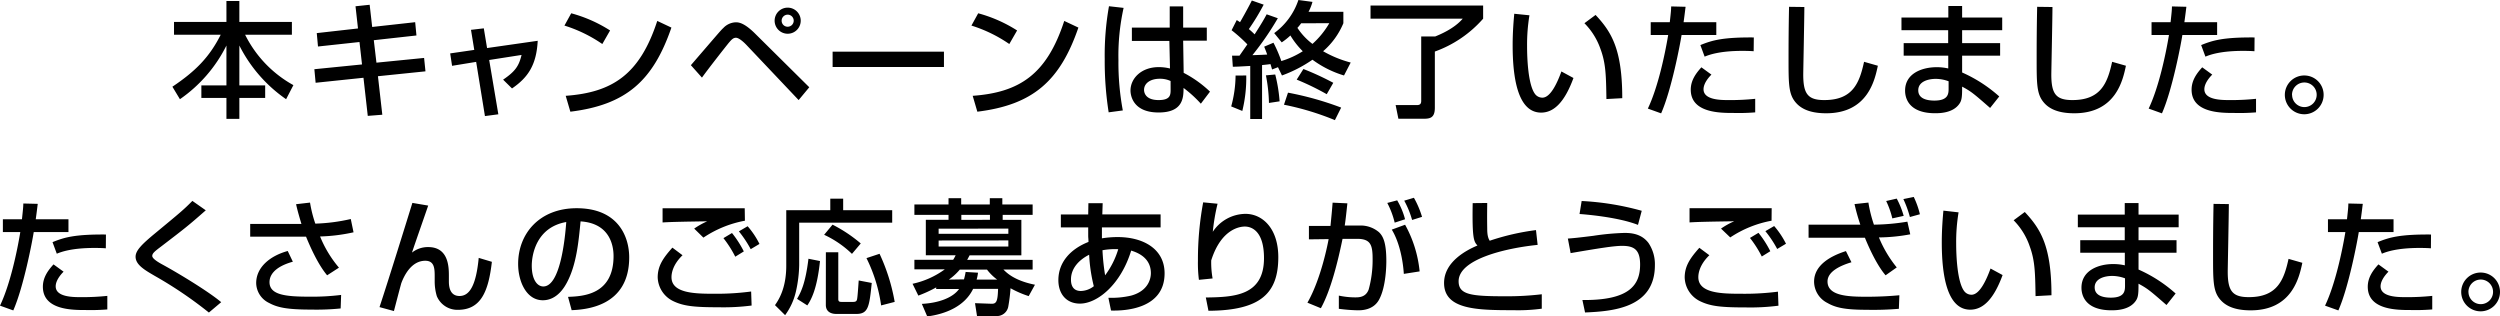
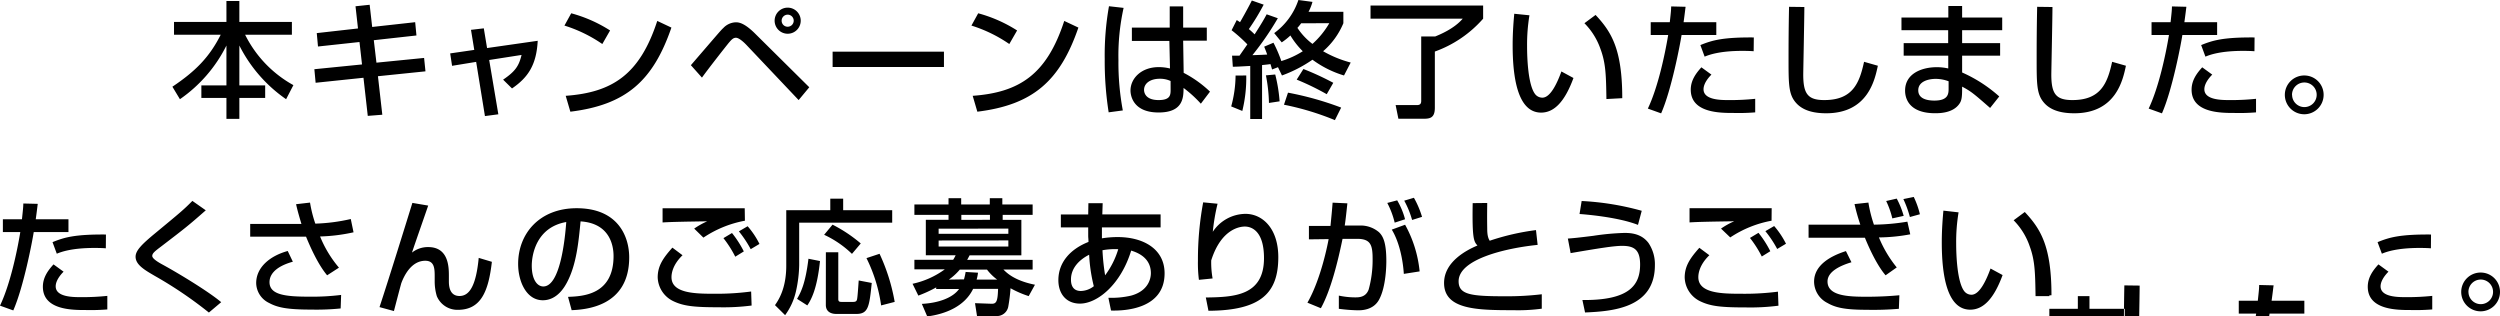
<svg xmlns="http://www.w3.org/2000/svg" viewBox="0 0 634.3 80.26">
-   <path d="M44.15 5.57h13.3V.25h3.28v5.32h13.33v3.24H62.19A29.69 29.69 0 0074.44 21.6l-1.85 3.57a36.48 36.48 0 01-11.86-13.62v10.12h6.55v3.18h-6.55v5.31h-3.28v-5.31h-6.36v-3.18h6.36V11.55a36.08 36.08 0 01-11.8 13.62L43.74 22c5.82-3.9 9.38-7.46 12.26-13.19H44.15zM90.2 1.59l3.59-.38.64 5.63 10.91-1.21.32 3.37-10.82 1.2.67 5.7 12.09-1.2.35 3.4-12.06 1.24L97 29.11l-3.69.29-1.09-9.67L80.08 21l-.32-3.44 12.09-1.21-.64-5.69-10.53 1.14-.31-3.4 10.46-1.18zm29.3 5.98l3.25-.38.83 5 12.85-1.84c-.32 6.17-2.48 9.32-6.52 12.09l-2.26-2.23c3.08-2.1 4-3.44 4.68-6.27l-8.21 1.28L126.44 29l-3.4.45-2.23-13.75-6.11 1-.48-3.15 6.11-.89zm33.32 3.6a35.51 35.51 0 00-9.61-4.68l1.72-3.12a35.31 35.31 0 019.86 4.36zm-9.29 13.14c11.9-.86 18.8-5.44 23.23-19L170.35 7c-4.68 13.58-11.55 19.6-25.64 21.34zm31.76-7.77c6.9-8 7.67-8.94 8.21-9.41a4.56 4.56 0 013.15-1.47c.67 0 2.07 0 5 2.93l13.68 13.55-2.7 3.25-13.2-13.94c-.29-.31-1.79-1.87-2.71-1.87-.7 0-1.14.51-1.75 1.21-.89 1.08-5.28 6.68-6.87 8.9zm27.87-11.29a3.31 3.31 0 11-3.31-3.31 3.31 3.31 0 013.31 3.31zm-4.84 0a1.51 1.51 0 001.53 1.53 1.53 1.53 0 001.53-1.53 1.53 1.53 0 00-3.06 0zm41.18 7.86V17h-28.25v-3.89zm16.58-1.94a35.51 35.51 0 00-9.61-4.68l1.72-3.12a35.47 35.47 0 019.87 4.36zm-9.29 13.14c11.9-.86 18.81-5.44 23.23-19L273.61 7c-4.67 13.58-11.55 19.6-25.64 21.34zM285.08 2a56.25 56.25 0 00-1.31 13.29 66.29 66.29 0 001.11 12.73l-3.59.48a83.4 83.4 0 01-1-13.49 71.11 71.11 0 011.08-13.43zm11.7 5V1.62h3.41V7h6v3.31h-6l.13 8.17a28.86 28.86 0 016.68 4.77l-2.32 3.06a31 31 0 00-4.39-4c0 2.58-.19 6.23-6.33 6.23-6.84 0-7.13-4.77-7.13-5.56 0-3.09 2.74-5.95 7.16-5.95a11.63 11.63 0 012.86.35l-.16-7h-9.51V7zm.22 13.55a6.33 6.33 0 00-2.73-.57c-2.45 0-4 1.18-4 2.83 0 .51.22 2.58 3.69 2.58 3 0 3.05-1.31 3.05-2.67zm19.2-1.4a35.17 35.17 0 01-1 9L312.38 27a30.28 30.28 0 001.11-7.83zm8.05-2.1l-1.5.58c-.13-.45-.19-.7-.41-1.37-.38.06-.83.12-2.13.25v13.68h-3V16.73c-2.92.16-3.3.2-4.42.2l-.19-2.8h1.88l2-2.87a37.92 37.92 0 00-4-3.59l1.31-2.58c.6.38.73.48.83.54.12-.19 1.78-3.08 3-5.5l3 1.05a55.86 55.86 0 01-3.76 6.2 19.36 19.36 0 011.46 1.34c1.79-2.77 2.52-4.07 3.06-5.09l2.83 1a75 75 0 01-6.45 9.37c1.84-.06 2.89-.1 3.75-.16-.29-.86-.48-1.27-.76-2l2.35-1a33.21 33.21 0 012 4.65 21.88 21.88 0 005.44-2.49 20.45 20.45 0 01-3.14-4 15.84 15.84 0 01-2.2 1.75l-1.91-2.35a17.11 17.11 0 006.14-8.4l3.57.48A11.94 11.94 0 01332 3h8.84v2.89A19.08 19.08 0 01335.7 13a28.73 28.73 0 007 2.87l-1.7 3.28a26 26 0 01-8-4 34.11 34.11 0 01-7.74 4zm-.7 1.85a38.78 38.78 0 011.11 6.81l-2.7.41a40.61 40.61 0 00-.77-7zm3.24 4.61a79 79 0 0113.49 3.79l-1.59 3.18a69.15 69.15 0 00-12.92-3.91zm3.91-6a69.64 69.64 0 017.58 3.5l-1.66 2.89a66 66 0 00-7.62-3.7zm-.57-11.61a11.83 11.83 0 01-.95 1.17 16.4 16.4 0 003.82 4.07 21.68 21.68 0 004.27-5.25zm17.6-4.5h28.57v3.34a29.6 29.6 0 01-12.25 8.34v14.25c0 2.67-1.3 2.8-3 2.8h-6.25l-.7-3.47h5.4c.67 0 1.09-.22 1.09-1.05V9.26h3.53c1.11-.45 4.8-1.94 7-4.52h-23.39zm40.32 2.48a45.86 45.86 0 00-.6 7.83c0 3.12.25 10.05 2.13 12.28a2.34 2.34 0 001.75.79c2 0 3.69-3.5 4.83-6.65l3.06 1.66c-2.17 5.92-4.84 8.78-8.21 8.78-6 0-7.22-9.07-7.22-17.08 0-3.57.28-6.56.41-8zm19.53 21.25c-.09-6-.16-9.06-1.49-12.66A17.36 17.36 0 00402 5.89l2.83-2.1c4 4.29 6.77 8.62 6.77 21.12zm20.09-23.41c-.13.92-.19 1.62-.51 3.91h8.3v3.25h-8.81c-.35 2.26-2.55 13.9-5.19 19.88l-3.37-1.21c2.58-5.38 4.36-13.84 5.16-18.67h-4.43V5.63h4.84c.29-2.64.32-3 .35-4zm6.55 17.21c-1.88 1.91-2 3.24-2 3.72 0 2.74 4.45 2.74 6.36 2.74a60.31 60.31 0 006.75-.32v3.44a51.75 51.75 0 01-5.5.15c-3.41 0-10.85 0-10.85-5.91 0-2.36 1.31-4.14 2.7-5.67zM444.94 13c-.79-.06-1.62-.09-2.89-.09-5.76 0-8.43 1-9.55 1.46l-1.08-2.93c3-1.24 5.76-2 13.56-1.94zM457.8 1.78c0 2.71-.28 16.29-.28 17.12 0 4.93 1.17 6.49 5.34 6.49 7.19 0 8.91-4.27 10.09-9.71l3.5 1c-.77 3.6-2.55 12.06-13.11 12.06-4.77 0-7-1.56-8.21-3.37-1.34-2-1.34-4.78-1.34-10.41 0-2.83 0-7.06.13-13.23zm36.53 2.67V1.53h3.5v2.92H508v3.22h-10.17v3.27h9.64v3.19h-9.64v4.26a35.82 35.82 0 019.42 6.08l-2.32 2.92c-4.11-3.59-4.77-4.17-7.1-5.41v.64c0 2.26-.19 3-.7 3.72-1.59 2.32-4.9 2.39-6.14 2.39-6.39 0-7.63-3.5-7.63-5.73 0-4.45 4.42-5.95 8-5.95a12.9 12.9 0 012.95.32v-3.24H483v-3.19h11.29V7.67h-11.85V4.45zm.07 16.17a9.44 9.44 0 00-3.25-.61c-1.81 0-4.45.61-4.45 2.9 0 2.13 2.19 2.61 4.1 2.61 3.6 0 3.6-1.82 3.6-3.12zm26.35-18.84c0 2.71-.29 16.29-.29 17.12 0 4.93 1.18 6.49 5.35 6.49 7.19 0 8.9-4.27 10.08-9.71l3.5 1c-.76 3.6-2.54 12.06-13.11 12.06-4.77 0-7-1.56-8.2-3.37-1.34-2-1.34-4.78-1.34-10.41 0-2.83 0-7.06.13-13.23zm33.98-.06c-.12.92-.19 1.62-.51 3.91h8.31v3.25h-8.82c-.34 2.26-2.54 13.9-5.18 19.88l-3.37-1.21c2.57-5.38 4.36-13.84 5.15-18.67h-4.42V5.63h4.83c.29-2.64.32-3 .35-4zm6.56 17.21c-1.88 1.91-2 3.24-2 3.72 0 2.74 4.46 2.74 6.37 2.74a60.14 60.14 0 006.74-.32v3.44a52.17 52.17 0 01-5.51.15c-3.4 0-10.84 0-10.84-5.91 0-2.36 1.3-4.14 2.7-5.67zM572 13c-.8-.06-1.62-.09-2.9-.09-5.76 0-8.43 1-9.54 1.46l-1.08-2.93c3-1.24 5.76-2 13.55-1.94zm17.55 11.08a4.92 4.92 0 11-4.9-4.93 4.9 4.9 0 014.9 4.93zm-8 0a3.12 3.12 0 103.12-3.15 3.12 3.12 0 00-3.14 3.15zM9.58 51.72c-.13.92-.19 1.62-.51 3.91h8.3v3.25H8.56C8.21 61.14 6 72.78 3.37 78.76L0 77.55c2.58-5.38 4.36-13.84 5.15-18.67H.73v-3.25h4.84c.28-2.64.32-3 .35-4zm6.55 17.21c-1.88 1.91-2 3.24-2 3.72 0 2.74 4.45 2.74 6.36 2.74a60 60 0 006.74-.32v3.44a51.9 51.9 0 01-5.5.15c-3.41 0-10.85 0-10.85-5.91 0-2.36 1.3-4.14 2.7-5.67zM26.85 63c-.79-.06-1.62-.09-2.89-.09-5.76 0-8.43 1-9.55 1.46l-1.08-2.93c3-1.24 5.76-2 13.55-1.94zM53 79.3A103.6 103.6 0 0039.27 70c-2.58-1.5-4.87-2.83-4.87-4.87 0-1.56 1.59-3.15 4.9-5.89 6.42-5.31 7.28-6 9.51-8.27l3.4 2.39c-4.48 3.94-5.18 4.48-11.38 9.22-1.56 1.18-2.2 1.69-2.2 2.36S40.06 66.48 41 67c4.68 2.54 12.22 7.19 15.12 9.67zm25.66-27.9A32.16 32.16 0 0080 56.74a45.93 45.93 0 009-1.17l.7 3.37A44.55 44.55 0 0181.21 60 29.11 29.11 0 0086 67.91l-3 1.94c-2.36-2.8-4.36-7.38-5.35-9.8H63.48v-3.24h13c-.82-2.71-1.14-4-1.36-5zm-4.36 15c-5 1.4-5.92 3.69-5.92 5.18 0 3.22 4 3.69 10 3.69a59.32 59.32 0 008.17-.44l-.12 3.43a61.34 61.34 0 01-7.45.29c-6.2 0-8.59-.54-10.72-1.69A5.7 5.7 0 0165 71.82c0-3.88 3.31-6.84 8-8.14zm34.34-14.24c-.64 1.91-3.57 10.22-4.11 11.93a6.47 6.47 0 014.11-1.4c5.12 0 5.25 4.94 5.25 7.23v1.36c0 .93 0 3.82 2.7 3.82 2.55 0 4.2-2.67 4.87-9.67l3.34 1c-.86 7.5-2.77 12.18-8.62 12.18a5.65 5.65 0 01-5.35-3.47 13.1 13.1 0 01-.54-3.78v-1.09c0-2 0-4.11-2.38-4.11-3.6 0-5.41 3.88-6.08 5.66-.07.16-1.66 6.24-1.88 7.1l-3.66-1c2.48-7.51 6.94-21.92 8.34-26.44zm35.48 23.16c3.78-.15 11.55-.5 11.55-10.37 0-2.51-.86-8.3-8.37-8.78-.51 5.28-1.05 11-3.47 15.53-.54 1-2.42 4.48-6.11 4.48-4.17 0-6.26-4.77-6.26-9.22 0-7.67 5.4-14.13 14.85-14.13 10.57 0 13.33 7.26 13.33 12.47 0 12.63-11.29 13.24-14.6 13.4zm-9.2-7.89c0 3.44 1.34 5.25 2.93 5.25 4.26 0 5.5-11.89 5.82-16.35-7.6 1.34-8.75 8.3-8.75 11.1zm38.25-2.67c-2.67 2.58-2.8 4.9-2.8 5.57 0 4.14 6.11 4.2 10.88 4.2a66.12 66.12 0 009.33-.57l.12 3.56a55.63 55.63 0 01-8.27.44c-6.27 0-9-.28-11.68-1.59a6.92 6.92 0 01-3.88-6c0-2.92 1.4-4.93 3.73-7.54zM189 56a28 28 0 00-10.53 4.29L176.13 58a19.7 19.7 0 013.31-1.85c-6.55.1-9.29.16-11.33.29v-3.6h20.84zm-2.45 9.13a27.71 27.71 0 00-3-4.71l2.17-1.3a26.36 26.36 0 013 4.67zm3.92-1.91a28.57 28.57 0 00-3-4.52l2.22-1.3a20.83 20.83 0 013 4.49zm20.19-12.81h3.27v2.93h12.44v3.15h-23.6v10.72a32.8 32.8 0 01-.83 6.75 16.22 16.22 0 01-2.74 6l-2.57-2.54c.86-1.24 2.86-4.17 2.86-10V53.34h11.17zm-2.61 15.82c-.73 7.12-2.26 9.86-3.22 11.26l-2.6-1.66c.92-1.59 2.13-3.81 2.89-10.18zm3.18-9.23a36 36 0 017.16 4.77l-2.23 2.64a25.7 25.7 0 00-7.06-4.84zm-1.69 7h3.15v11.87c0 .73.39.73 1 .73h2.77c.76 0 .92-.29 1-.7.12-.58.25-2.45.41-4.74l3.31.63c-.61 5.89-.83 7.86-3.88 7.86h-5.13c-.92 0-2.64-.29-2.64-2.29zm13.62.39A48.07 48.07 0 01227 76.6l-3.44.89a39 39 0 00-3.72-12zm14.39 8.52A33.17 33.17 0 01233 75l-1.47-3a21.51 21.51 0 008.18-3.66H232v-2.43h9.84a10.09 10.09 0 00.63-1.15h-7.57v-9h5.76v-1.24H232v-2.64h8.66v-1.59h3.21v1.59h7.26v-1.59h3.18v1.59H262v2.64h-7.6v1.27h4.74v9H246c-.19.38-.32.61-.61 1.15H262v2.45h-7.41c.76.76 2.73 2.8 8 3.85L261 75.13a25.42 25.42 0 01-4.61-2 41.49 41.49 0 01-.58 4.71 2.93 2.93 0 01-2.92 2.35h-5l-.51-3.27 4.23.15c1.18 0 1.53-.57 1.62-3.78h-6.33c-2.1 4.36-6.84 6.36-11.64 7l-1.37-3.19c4.26-.22 7.86-1.55 9.45-3.78h-5.82zm.6-14.89v1.3h17.69V58zm0 3v1.53h17.69V61zm6.43 9.86A15.88 15.88 0 00245 69l3.14.19a11.05 11.05 0 01-.35 1.75H253a12.9 12.9 0 01-2.58-2.54h-6.9a14.54 14.54 0 01-2.77 2.54zm6.59-15.11v-1.25h-7.26v1.27zm24.98-4.21h3.62l-.09 2.83h14.79v3.31h-14.89v2.77a25 25 0 014-.32c6.49 0 11.9 3 11.9 9.2 0 9.09-10.15 9.54-13.59 9.44l-.67-3.24A21.86 21.86 0 00287 75c4.48-1.24 5-4.46 5-5.7 0-2.51-1.4-4.64-5-5.72-2.64 8.65-8.59 13.45-13 13.45-3.46 0-5.47-2.48-5.47-5.95 0-4.54 3.06-7.89 7.64-9.7 0-.79-.07-1.05-.07-1.53v-2.16h-6.94v-3.27h6.94zm.19 13.07c-2.58 1.31-4.61 3.44-4.61 6.27 0 .61 0 2.93 2.51 2.93a5.52 5.52 0 003.28-1.21 40.76 40.76 0 01-1.18-7.99zm7.38-1.4a17.27 17.27 0 00-4 .26 55.45 55.45 0 00.67 6.36 21.23 21.23 0 003.33-6.62zm25.2-11.54a51 51 0 00-1.21 7.12 10.05 10.05 0 018.29-4.55c4.26 0 8.33 3.63 8.33 11 0 9.07-4.39 13.52-17.72 13.59l-.67-3.37c7.19-.1 14.76-.42 14.76-10 0-6.84-3.11-8-4.86-8-1.05 0-5.95.42-8.53 8.59a23.13 23.13 0 00.35 4.58l-3.47.35a32.83 32.83 0 01-.25-4.8 79.41 79.41 0 011.33-14.86zm32.94-.1c-.32 3-.48 4.39-.67 5.63H345a7.2 7.2 0 014.87 1.69c1.05 1 1.87 2.64 1.87 7.32 0 .63 0 6.42-1.84 9.79-1.46 2.71-4.49 2.71-5.41 2.71a42.89 42.89 0 01-4.8-.38V75a19.75 19.75 0 004.1.45c1 0 2.74 0 3.47-2a28.06 28.06 0 001-7.63c0-3.53-.38-5.25-4-5.22h-3.63c-1.18 5.76-3 13.11-5.5 17.6l-3.41-1.4c3.53-6.14 5.25-15.4 5.38-16.13l-5 .06v-3.4h5.47c.38-3.81.41-4.26.54-5.91zm12 4.9a21.4 21.4 0 00-1.88-5l2.51-.66a18.86 18.86 0 012 4.8zm2.32 13c-.22-3.4-1.08-8-3.06-11.23l3.38-1.24a30.62 30.62 0 013.69 11.84zm2.1-13.68a23.25 23.25 0 00-2-4.9l2.46-.73a23.65 23.65 0 012.06 4.84zm19.06-4.31c0 1-.06 2.86 0 6.58 0 2 .41 2.61.63 3a60.64 60.64 0 0111.74-2.7l.42 3.75c-8.15.83-20.05 3.63-20.05 9.23 0 3.46 3.22 3.81 11.94 3.81a74.06 74.06 0 009.16-.51v3.66a45.24 45.24 0 01-7.32.38c-9.1 0-17.47-.15-17.47-6.9 0-5.38 5.67-8.33 8.47-9.51-.89-1-1.37-1.56-1.21-10.75zm24.15 24.62c12 .13 14.64-3.85 14.64-9 0-3.76-1.53-4.74-4.55-4.74-2.13 0-6 .63-13.08 1.84l-.7-3.69c1.24-.09 2.42-.19 6.46-.7a63.38 63.38 0 017.83-.73c1.49 0 4.26.06 6.14 2.51a9.64 9.64 0 011.65 5.67c0 10.81-10.56 11.7-17.72 12zm14.1-19.06c-5.09-2-13.46-2.67-14.83-2.76l.54-3.3a69.49 69.49 0 0115.24 2.48zm18.11 7.7c-2.67 2.58-2.8 4.9-2.8 5.57 0 4.14 6.11 4.2 10.88 4.2a66 66 0 009.32-.53l.13 3.56A55.75 55.75 0 01443 78c-6.27 0-9-.28-11.68-1.59a6.9 6.9 0 01-3.88-6c0-2.92 1.4-4.93 3.72-7.54zM449.48 56A28 28 0 00439 60.24L436.66 58a19.28 19.28 0 013.34-1.86c-6.56.1-9.29.16-11.33.29v-3.6h20.84zM447 65.08a27.71 27.71 0 00-3-4.71l2.16-1.3a26 26 0 013 4.67zm3.91-1.91a27.9 27.9 0 00-3-4.52l2.23-1.3a21.59 21.59 0 013 4.49zm23.14-11.77a34 34 0 001.4 5.6 55.54 55.54 0 008.49-.76l.73 3.21a45.07 45.07 0 01-7.95.79 30.47 30.47 0 004.52 7.61l-2.83 2c-2.58-3-4.78-8.4-5.25-9.54h-14.29V57H472a50.17 50.17 0 01-1.47-5.22zm-4.3 15.14c-2.58.77-6.07 2.26-6.07 4.87 0 3.63 5.05 3.88 9.86 3.88 2.8 0 5.6-.12 8.37-.38l-.13 3.44a78.29 78.29 0 01-8.27.25c-5.73 0-7.93-.64-9.83-1.72a6.11 6.11 0 01-3.41-5.41c0-4.29 4.36-6.58 8.08-7.76zm10.37-11.13a21.82 21.82 0 00-1.56-4.41l2.68-.61a21.47 21.47 0 011.76 4.38zm4.46-.35a27.48 27.48 0 00-1.66-4.55l2.64-.54a21.87 21.87 0 011.56 4.39zm12.35-1.18a45.52 45.52 0 00-.61 7.83c0 3.12.26 10.05 2.14 12.28a2.32 2.32 0 001.75.79c2 0 3.69-3.5 4.83-6.65l3.06 1.66c-2.17 5.92-4.84 8.78-8.21 8.78-6 0-7.22-9.07-7.22-17.08 0-3.57.28-6.56.41-8.05zm19.53 21.25c-.09-6-.16-9.06-1.49-12.66a17.36 17.36 0 00-4.07-6.58l2.83-2.1c4 4.29 6.77 8.62 6.77 21.12zm22.63-20.68v-2.92h3.5v2.92h10.18v3.22h-10.18v3.27h9.64v3.19h-9.64v4.26a35.82 35.82 0 019.41 6.08l-2.32 2.92c-4.11-3.59-4.78-4.17-7.1-5.41v.64c0 2.26-.19 3-.7 3.72-1.59 2.32-4.9 2.39-6.14 2.39-6.39 0-7.63-3.5-7.63-5.73 0-4.45 4.42-6 8-6a12.93 12.93 0 013 .32v-3.19H527.8v-3.19h11.29v-3.27h-11.9v-3.22zm.07 16.17a9.44 9.44 0 00-3.25-.61c-1.81 0-4.45.61-4.45 2.9 0 2.13 2.19 2.61 4.1 2.61 3.6 0 3.6-1.82 3.6-3.12zm26.34-18.84c0 2.71-.28 16.29-.28 17.12 0 4.93 1.18 6.49 5.34 6.49 7.19 0 8.91-4.27 10.09-9.71l3.5 1c-.77 3.6-2.55 12.06-13.11 12.06-4.77 0-7-1.56-8.21-3.37-1.33-2-1.33-4.78-1.33-10.41 0-2.83 0-7.06.12-13.23zm33.99-.06c-.13.92-.19 1.62-.51 3.91h8.31v3.25h-8.82c-.35 2.26-2.54 13.9-5.18 19.88l-3.38-1.21c2.58-5.38 4.36-13.84 5.16-18.67h-4.42v-3.25h4.83c.29-2.64.32-3 .35-4zM606 68.93c-1.87 1.91-2 3.24-2 3.72 0 2.74 4.45 2.74 6.36 2.74a60.31 60.31 0 006.75-.32v3.44a52.17 52.17 0 01-5.51.15c-3.4 0-10.85 0-10.85-5.91 0-2.36 1.31-4.14 2.71-5.67zM616.77 63c-.8-.06-1.63-.09-2.9-.09-5.76 0-8.43 1-9.54 1.46l-1.09-2.93c3-1.24 5.76-2 13.56-1.94zm17.53 11.08a4.92 4.92 0 11-4.9-4.93 4.9 4.9 0 014.9 4.93zm-8 0a3.12 3.12 0 103.11-3.15 3.12 3.12 0 00-3.12 3.15z" data-name="レイヤー 2" />
+   <path d="M44.15 5.57h13.3V.25h3.28v5.32h13.33v3.24H62.19A29.69 29.69 0 0074.44 21.6l-1.85 3.57a36.48 36.48 0 01-11.86-13.62v10.12h6.55v3.18h-6.55v5.31h-3.28v-5.31h-6.36v-3.18h6.36V11.55a36.08 36.08 0 01-11.8 13.62L43.74 22c5.82-3.9 9.38-7.46 12.26-13.19H44.15zM90.2 1.59l3.59-.38.64 5.63 10.91-1.21.32 3.37-10.82 1.2.67 5.7 12.09-1.2.35 3.4-12.06 1.24L97 29.11l-3.69.29-1.09-9.67L80.08 21l-.32-3.44 12.09-1.21-.64-5.69-10.53 1.14-.31-3.4 10.46-1.18zm29.3 5.98l3.25-.38.83 5 12.85-1.84c-.32 6.17-2.48 9.32-6.52 12.09l-2.26-2.23c3.08-2.1 4-3.44 4.68-6.27l-8.21 1.28L126.44 29l-3.4.45-2.23-13.75-6.11 1-.48-3.15 6.11-.89zm33.32 3.6a35.51 35.51 0 00-9.61-4.68l1.72-3.12a35.31 35.31 0 019.86 4.36zm-9.29 13.14c11.9-.86 18.8-5.44 23.23-19L170.35 7c-4.68 13.58-11.55 19.6-25.64 21.34zm31.76-7.77c6.9-8 7.67-8.94 8.21-9.41a4.56 4.56 0 013.15-1.47c.67 0 2.07 0 5 2.93l13.68 13.55-2.7 3.25-13.2-13.94c-.29-.31-1.79-1.87-2.71-1.87-.7 0-1.14.51-1.75 1.21-.89 1.08-5.28 6.68-6.87 8.9zm27.87-11.29a3.31 3.31 0 11-3.31-3.31 3.31 3.31 0 013.31 3.31zm-4.84 0a1.51 1.51 0 001.53 1.53 1.53 1.53 0 001.53-1.53 1.53 1.53 0 00-3.06 0zm41.18 7.86V17h-28.25v-3.89zm16.58-1.94a35.51 35.51 0 00-9.61-4.68l1.72-3.12a35.47 35.47 0 019.87 4.36zm-9.29 13.14c11.9-.86 18.81-5.44 23.23-19L273.61 7c-4.67 13.58-11.55 19.6-25.64 21.34zM285.08 2a56.25 56.25 0 00-1.31 13.29 66.29 66.29 0 001.11 12.73l-3.59.48a83.4 83.4 0 01-1-13.49 71.11 71.11 0 011.08-13.43zm11.7 5V1.62h3.41V7h6v3.31h-6l.13 8.17a28.86 28.86 0 016.68 4.77l-2.32 3.06a31 31 0 00-4.39-4c0 2.58-.19 6.23-6.33 6.23-6.84 0-7.13-4.77-7.13-5.56 0-3.09 2.74-5.95 7.16-5.95a11.63 11.63 0 012.86.35l-.16-7h-9.51V7zm.22 13.55a6.33 6.33 0 00-2.73-.57c-2.45 0-4 1.18-4 2.83 0 .51.22 2.58 3.69 2.58 3 0 3.05-1.31 3.05-2.67zm19.2-1.4a35.17 35.17 0 01-1 9L312.38 27a30.28 30.28 0 001.11-7.83zm8.05-2.1l-1.5.58c-.13-.45-.19-.7-.41-1.37-.38.06-.83.12-2.13.25v13.68h-3V16.73c-2.92.16-3.3.2-4.42.2l-.19-2.8h1.88l2-2.87a37.92 37.92 0 00-4-3.59l1.31-2.58c.6.38.73.48.83.54.12-.19 1.78-3.08 3-5.5l3 1.05a55.86 55.86 0 01-3.76 6.2 19.36 19.36 0 011.46 1.34c1.79-2.77 2.52-4.07 3.06-5.09l2.83 1a75 75 0 01-6.45 9.37c1.84-.06 2.89-.1 3.75-.16-.29-.86-.48-1.27-.76-2l2.35-1a33.21 33.21 0 012 4.65 21.88 21.88 0 005.44-2.49 20.45 20.45 0 01-3.14-4 15.84 15.84 0 01-2.2 1.75l-1.91-2.35a17.11 17.11 0 006.14-8.4l3.57.48A11.94 11.94 0 01332 3h8.84v2.89A19.08 19.08 0 01335.7 13a28.73 28.73 0 007 2.87l-1.7 3.28a26 26 0 01-8-4 34.11 34.11 0 01-7.74 4zm-.7 1.85a38.78 38.78 0 011.11 6.81l-2.7.41a40.61 40.61 0 00-.77-7zm3.24 4.61a79 79 0 0113.49 3.79l-1.59 3.18a69.15 69.15 0 00-12.92-3.91zm3.91-6a69.64 69.64 0 017.58 3.5l-1.66 2.89a66 66 0 00-7.62-3.7zm-.57-11.61a11.83 11.83 0 01-.95 1.17 16.4 16.4 0 003.82 4.07 21.68 21.68 0 004.27-5.25zm17.6-4.5h28.57v3.34a29.6 29.6 0 01-12.25 8.34v14.25c0 2.67-1.3 2.8-3 2.8h-6.25l-.7-3.47h5.4c.67 0 1.09-.22 1.09-1.05V9.26h3.53c1.11-.45 4.8-1.94 7-4.52h-23.39zm40.32 2.48a45.86 45.86 0 00-.6 7.83c0 3.12.25 10.05 2.13 12.28a2.34 2.34 0 001.75.79c2 0 3.69-3.5 4.83-6.65l3.06 1.66c-2.17 5.92-4.84 8.78-8.21 8.78-6 0-7.22-9.07-7.22-17.08 0-3.57.28-6.56.41-8zm19.53 21.25c-.09-6-.16-9.06-1.49-12.66A17.36 17.36 0 00402 5.89l2.83-2.1c4 4.29 6.77 8.62 6.77 21.12zm20.09-23.41c-.13.92-.19 1.62-.51 3.91h8.3v3.25h-8.81c-.35 2.26-2.55 13.9-5.19 19.88l-3.37-1.21c2.58-5.38 4.36-13.84 5.16-18.67h-4.43V5.63h4.84c.29-2.64.32-3 .35-4zm6.55 17.21c-1.88 1.91-2 3.24-2 3.72 0 2.74 4.45 2.74 6.36 2.74a60.31 60.31 0 006.75-.32v3.44a51.75 51.75 0 01-5.5.15c-3.41 0-10.85 0-10.85-5.91 0-2.36 1.31-4.14 2.7-5.67zM444.94 13c-.79-.06-1.62-.09-2.89-.09-5.76 0-8.43 1-9.55 1.46l-1.08-2.93c3-1.24 5.76-2 13.56-1.94zM457.8 1.78c0 2.71-.28 16.29-.28 17.12 0 4.93 1.17 6.49 5.34 6.49 7.19 0 8.91-4.27 10.09-9.71l3.5 1c-.77 3.6-2.55 12.06-13.11 12.06-4.77 0-7-1.56-8.21-3.37-1.34-2-1.34-4.78-1.34-10.41 0-2.83 0-7.06.13-13.23zm36.53 2.67V1.53h3.5v2.92H508v3.22h-10.17v3.27h9.64v3.19h-9.64v4.26a35.82 35.82 0 019.42 6.08l-2.32 2.92c-4.11-3.59-4.77-4.17-7.1-5.41v.64c0 2.26-.19 3-.7 3.72-1.59 2.32-4.9 2.39-6.14 2.39-6.39 0-7.63-3.5-7.63-5.73 0-4.45 4.42-5.95 8-5.95a12.9 12.9 0 012.95.32v-3.24H483v-3.19h11.29V7.67h-11.85V4.45zm.07 16.17a9.44 9.44 0 00-3.25-.61c-1.81 0-4.45.61-4.45 2.9 0 2.13 2.19 2.61 4.1 2.61 3.6 0 3.6-1.82 3.6-3.12zm26.35-18.84c0 2.71-.29 16.29-.29 17.12 0 4.93 1.18 6.49 5.35 6.49 7.19 0 8.9-4.27 10.08-9.71l3.5 1c-.76 3.6-2.54 12.06-13.11 12.06-4.77 0-7-1.56-8.2-3.37-1.34-2-1.34-4.78-1.34-10.41 0-2.83 0-7.06.13-13.23zm33.98-.06c-.12.92-.19 1.62-.51 3.91h8.31v3.25h-8.82c-.34 2.26-2.54 13.9-5.18 19.88l-3.37-1.21c2.57-5.38 4.36-13.84 5.15-18.67h-4.42V5.63h4.83c.29-2.64.32-3 .35-4zm6.56 17.21c-1.88 1.91-2 3.24-2 3.72 0 2.74 4.46 2.74 6.37 2.74a60.14 60.14 0 006.74-.32v3.44a52.17 52.17 0 01-5.51.15c-3.4 0-10.84 0-10.84-5.91 0-2.36 1.3-4.14 2.7-5.67zM572 13c-.8-.06-1.62-.09-2.9-.09-5.76 0-8.43 1-9.54 1.46l-1.08-2.93c3-1.24 5.76-2 13.55-1.94zm17.55 11.08a4.92 4.92 0 11-4.9-4.93 4.9 4.9 0 014.9 4.93zm-8 0a3.12 3.12 0 103.12-3.15 3.12 3.12 0 00-3.14 3.15zM9.58 51.72c-.13.92-.19 1.62-.51 3.91h8.3v3.25H8.56C8.21 61.14 6 72.78 3.37 78.76L0 77.55c2.58-5.38 4.36-13.84 5.15-18.67H.73v-3.25h4.84c.28-2.64.32-3 .35-4zm6.55 17.21c-1.88 1.91-2 3.24-2 3.72 0 2.74 4.45 2.74 6.36 2.74a60 60 0 006.74-.32v3.44a51.9 51.9 0 01-5.5.15c-3.41 0-10.85 0-10.85-5.91 0-2.36 1.3-4.14 2.7-5.67zM26.85 63c-.79-.06-1.62-.09-2.89-.09-5.76 0-8.43 1-9.55 1.46l-1.08-2.93c3-1.24 5.76-2 13.55-1.94zM53 79.3A103.6 103.6 0 0039.27 70c-2.58-1.5-4.87-2.83-4.87-4.87 0-1.56 1.59-3.15 4.9-5.89 6.42-5.31 7.28-6 9.51-8.27l3.4 2.39c-4.48 3.94-5.18 4.48-11.38 9.22-1.56 1.18-2.2 1.69-2.2 2.36S40.06 66.48 41 67c4.68 2.54 12.22 7.19 15.12 9.67zm25.66-27.9A32.16 32.16 0 0080 56.74a45.93 45.93 0 009-1.17l.7 3.37A44.55 44.55 0 0181.21 60 29.11 29.11 0 0086 67.91l-3 1.94c-2.36-2.8-4.36-7.38-5.35-9.8H63.48v-3.24h13c-.82-2.71-1.14-4-1.36-5zm-4.36 15c-5 1.4-5.92 3.69-5.92 5.18 0 3.22 4 3.69 10 3.69a59.32 59.32 0 008.17-.44l-.12 3.43a61.34 61.34 0 01-7.45.29c-6.2 0-8.59-.54-10.72-1.69A5.7 5.7 0 0165 71.82c0-3.88 3.31-6.84 8-8.14zm34.34-14.24c-.64 1.91-3.57 10.22-4.11 11.93a6.47 6.47 0 014.11-1.4c5.12 0 5.25 4.94 5.25 7.23v1.36c0 .93 0 3.82 2.7 3.82 2.55 0 4.2-2.67 4.87-9.67l3.34 1c-.86 7.5-2.77 12.18-8.62 12.18a5.65 5.65 0 01-5.35-3.47 13.1 13.1 0 01-.54-3.78v-1.09c0-2 0-4.11-2.38-4.11-3.6 0-5.41 3.88-6.08 5.66-.07.16-1.66 6.24-1.88 7.1l-3.66-1c2.48-7.51 6.94-21.92 8.34-26.44zm35.48 23.16c3.78-.15 11.55-.5 11.55-10.37 0-2.51-.86-8.3-8.37-8.78-.51 5.28-1.05 11-3.47 15.53-.54 1-2.42 4.48-6.11 4.48-4.17 0-6.26-4.77-6.26-9.22 0-7.67 5.4-14.13 14.85-14.13 10.57 0 13.33 7.26 13.33 12.47 0 12.63-11.29 13.24-14.6 13.4zm-9.2-7.89c0 3.44 1.34 5.25 2.93 5.25 4.26 0 5.5-11.89 5.82-16.35-7.6 1.34-8.75 8.3-8.75 11.1zm38.25-2.67c-2.67 2.58-2.8 4.9-2.8 5.57 0 4.14 6.11 4.2 10.88 4.2a66.12 66.12 0 009.33-.57l.12 3.56a55.63 55.63 0 01-8.27.44c-6.27 0-9-.28-11.68-1.59a6.92 6.92 0 01-3.88-6c0-2.92 1.4-4.93 3.73-7.54zM189 56a28 28 0 00-10.53 4.29L176.13 58a19.7 19.7 0 013.31-1.85c-6.55.1-9.29.16-11.33.29v-3.6h20.84zm-2.45 9.13a27.71 27.71 0 00-3-4.71l2.17-1.3a26.36 26.36 0 013 4.67zm3.92-1.91a28.57 28.57 0 00-3-4.52l2.22-1.3a20.83 20.83 0 013 4.49zm20.19-12.81h3.27v2.93h12.44v3.15h-23.6v10.72a32.8 32.8 0 01-.83 6.75 16.22 16.22 0 01-2.74 6l-2.57-2.54c.86-1.24 2.86-4.17 2.86-10V53.34h11.17zm-2.61 15.82c-.73 7.12-2.26 9.86-3.22 11.26l-2.6-1.66c.92-1.59 2.13-3.81 2.89-10.18zm3.18-9.23a36 36 0 017.16 4.77l-2.23 2.64a25.7 25.7 0 00-7.06-4.84zm-1.69 7h3.15v11.87c0 .73.39.73 1 .73h2.77c.76 0 .92-.29 1-.7.12-.58.25-2.45.41-4.74l3.31.63c-.61 5.89-.83 7.86-3.88 7.86h-5.13c-.92 0-2.64-.29-2.64-2.29zm13.62.39A48.07 48.07 0 01227 76.6l-3.44.89a39 39 0 00-3.72-12zm14.39 8.52A33.17 33.17 0 01233 75l-1.47-3a21.51 21.51 0 008.18-3.66H232v-2.43h9.84a10.09 10.09 0 00.63-1.15h-7.57v-9h5.76v-1.24H232v-2.64h8.66v-1.59h3.21v1.59h7.26v-1.59h3.18v1.59H262v2.64h-7.6v1.27h4.74v9H246c-.19.38-.32.61-.61 1.15H262v2.45h-7.41c.76.76 2.73 2.8 8 3.85L261 75.13a25.42 25.42 0 01-4.61-2 41.49 41.49 0 01-.58 4.71 2.93 2.93 0 01-2.92 2.35h-5l-.51-3.27 4.23.15c1.18 0 1.53-.57 1.62-3.78h-6.33c-2.1 4.36-6.84 6.36-11.64 7l-1.37-3.19c4.26-.22 7.86-1.55 9.45-3.78h-5.82zm.6-14.89v1.3h17.69V58zm0 3v1.53h17.69V61zm6.43 9.86A15.88 15.88 0 00245 69l3.14.19a11.05 11.05 0 01-.35 1.75H253a12.9 12.9 0 01-2.58-2.54h-6.9a14.54 14.54 0 01-2.77 2.54zm6.59-15.11v-1.25h-7.26v1.27zm24.98-4.21h3.62l-.09 2.83h14.79v3.31h-14.89v2.77a25 25 0 014-.32c6.49 0 11.9 3 11.9 9.2 0 9.09-10.15 9.54-13.59 9.44l-.67-3.24A21.86 21.86 0 00287 75c4.48-1.24 5-4.46 5-5.7 0-2.51-1.4-4.64-5-5.72-2.64 8.65-8.59 13.45-13 13.45-3.46 0-5.47-2.48-5.47-5.95 0-4.54 3.06-7.89 7.64-9.7 0-.79-.07-1.05-.07-1.53v-2.16h-6.94v-3.27h6.94zm.19 13.07c-2.58 1.31-4.61 3.44-4.61 6.27 0 .61 0 2.93 2.51 2.93a5.52 5.52 0 003.28-1.21 40.76 40.76 0 01-1.18-7.99zm7.38-1.4a17.27 17.27 0 00-4 .26 55.45 55.45 0 00.67 6.36 21.23 21.23 0 003.33-6.62zm25.2-11.54a51 51 0 00-1.21 7.12 10.05 10.05 0 018.29-4.55c4.26 0 8.33 3.63 8.33 11 0 9.07-4.39 13.52-17.72 13.59l-.67-3.37c7.19-.1 14.76-.42 14.76-10 0-6.84-3.11-8-4.86-8-1.05 0-5.95.42-8.53 8.59a23.13 23.13 0 00.35 4.58l-3.47.35a32.83 32.83 0 01-.25-4.8 79.41 79.41 0 011.33-14.86zm32.94-.1c-.32 3-.48 4.39-.67 5.63H345a7.2 7.2 0 014.87 1.69c1.05 1 1.87 2.64 1.87 7.32 0 .63 0 6.42-1.84 9.79-1.46 2.71-4.49 2.71-5.41 2.71a42.89 42.89 0 01-4.8-.38V75a19.75 19.75 0 004.1.45c1 0 2.74 0 3.47-2a28.06 28.06 0 001-7.63c0-3.53-.38-5.25-4-5.22h-3.63c-1.18 5.76-3 13.11-5.5 17.6l-3.41-1.4c3.53-6.14 5.25-15.4 5.38-16.13l-5 .06v-3.4h5.47c.38-3.81.41-4.26.54-5.91zm12 4.9a21.4 21.4 0 00-1.88-5l2.51-.66a18.86 18.86 0 012 4.8zm2.32 13c-.22-3.4-1.08-8-3.06-11.23l3.38-1.24a30.62 30.62 0 013.69 11.84zm2.1-13.68a23.25 23.25 0 00-2-4.9l2.46-.73a23.65 23.65 0 012.06 4.84zm19.06-4.31c0 1-.06 2.86 0 6.58 0 2 .41 2.61.63 3a60.64 60.64 0 0111.74-2.7l.42 3.75c-8.15.83-20.05 3.63-20.05 9.23 0 3.46 3.22 3.81 11.94 3.81a74.06 74.06 0 009.16-.51v3.66a45.24 45.24 0 01-7.32.38c-9.1 0-17.47-.15-17.47-6.9 0-5.38 5.67-8.33 8.47-9.51-.89-1-1.37-1.56-1.21-10.75zm24.15 24.62c12 .13 14.64-3.85 14.64-9 0-3.76-1.53-4.74-4.55-4.74-2.13 0-6 .63-13.08 1.84l-.7-3.69c1.24-.09 2.42-.19 6.46-.7a63.38 63.38 0 017.83-.73c1.49 0 4.26.06 6.14 2.51a9.64 9.64 0 011.65 5.67c0 10.81-10.56 11.7-17.72 12zm14.1-19.06c-5.09-2-13.46-2.67-14.83-2.76l.54-3.3a69.49 69.49 0 0115.24 2.48zm18.11 7.7c-2.67 2.58-2.8 4.9-2.8 5.57 0 4.14 6.11 4.2 10.88 4.2a66 66 0 009.32-.53l.13 3.56A55.75 55.75 0 01443 78c-6.27 0-9-.28-11.68-1.59a6.9 6.9 0 01-3.88-6c0-2.92 1.4-4.93 3.72-7.54zM449.48 56A28 28 0 00439 60.24L436.66 58a19.28 19.28 0 013.34-1.86c-6.56.1-9.29.16-11.33.29v-3.6h20.84zM447 65.08a27.71 27.71 0 00-3-4.71l2.16-1.3a26 26 0 013 4.67zm3.91-1.91a27.9 27.9 0 00-3-4.52l2.23-1.3a21.59 21.59 0 013 4.49zm23.14-11.77a34 34 0 001.4 5.6 55.54 55.54 0 008.49-.76l.73 3.21a45.07 45.07 0 01-7.95.79 30.47 30.47 0 004.52 7.61l-2.83 2c-2.58-3-4.78-8.4-5.25-9.54h-14.29V57H472a50.17 50.17 0 01-1.47-5.22zm-4.3 15.14c-2.58.77-6.07 2.26-6.07 4.87 0 3.63 5.05 3.88 9.86 3.88 2.8 0 5.6-.12 8.37-.38l-.13 3.44a78.29 78.29 0 01-8.27.25c-5.73 0-7.93-.64-9.83-1.72a6.11 6.11 0 01-3.41-5.41c0-4.29 4.36-6.58 8.08-7.76zm10.37-11.13a21.82 21.82 0 00-1.56-4.41l2.68-.61a21.47 21.47 0 011.76 4.38zm4.46-.35a27.48 27.48 0 00-1.66-4.55l2.64-.54a21.87 21.87 0 011.56 4.39zm12.35-1.18a45.52 45.52 0 00-.61 7.83c0 3.12.26 10.05 2.14 12.28a2.32 2.32 0 001.75.79c2 0 3.69-3.5 4.83-6.65l3.06 1.66c-2.17 5.92-4.84 8.78-8.21 8.78-6 0-7.22-9.07-7.22-17.08 0-3.57.28-6.56.41-8.05zm19.53 21.25c-.09-6-.16-9.06-1.49-12.66a17.36 17.36 0 00-4.07-6.58l2.83-2.1c4 4.29 6.77 8.62 6.77 21.12zv-2.92h3.5v2.92h10.18v3.22h-10.18v3.27h9.64v3.19h-9.64v4.26a35.82 35.82 0 019.41 6.08l-2.32 2.92c-4.11-3.59-4.78-4.17-7.1-5.41v.64c0 2.26-.19 3-.7 3.72-1.59 2.32-4.9 2.39-6.14 2.39-6.39 0-7.63-3.5-7.63-5.73 0-4.45 4.42-6 8-6a12.93 12.93 0 013 .32v-3.19H527.8v-3.19h11.29v-3.27h-11.9v-3.22zm.07 16.17a9.44 9.44 0 00-3.25-.61c-1.81 0-4.45.61-4.45 2.9 0 2.13 2.19 2.61 4.1 2.61 3.6 0 3.6-1.82 3.6-3.12zm26.34-18.84c0 2.71-.28 16.29-.28 17.12 0 4.93 1.18 6.49 5.34 6.49 7.19 0 8.91-4.27 10.09-9.71l3.5 1c-.77 3.6-2.55 12.06-13.11 12.06-4.77 0-7-1.56-8.21-3.37-1.33-2-1.33-4.78-1.33-10.41 0-2.83 0-7.06.12-13.23zm33.99-.06c-.13.92-.19 1.62-.51 3.91h8.31v3.25h-8.82c-.35 2.26-2.54 13.9-5.18 19.88l-3.38-1.21c2.58-5.38 4.36-13.84 5.16-18.67h-4.42v-3.25h4.83c.29-2.64.32-3 .35-4zM606 68.93c-1.87 1.91-2 3.24-2 3.72 0 2.74 4.45 2.74 6.36 2.74a60.31 60.31 0 006.75-.32v3.44a52.17 52.17 0 01-5.51.15c-3.4 0-10.85 0-10.85-5.91 0-2.36 1.31-4.14 2.71-5.67zM616.77 63c-.8-.06-1.63-.09-2.9-.09-5.76 0-8.43 1-9.54 1.46l-1.09-2.93c3-1.24 5.76-2 13.56-1.94zm17.53 11.08a4.92 4.92 0 11-4.9-4.93 4.9 4.9 0 014.9 4.93zm-8 0a3.12 3.12 0 103.11-3.15 3.12 3.12 0 00-3.12 3.15z" data-name="レイヤー 2" />
</svg>